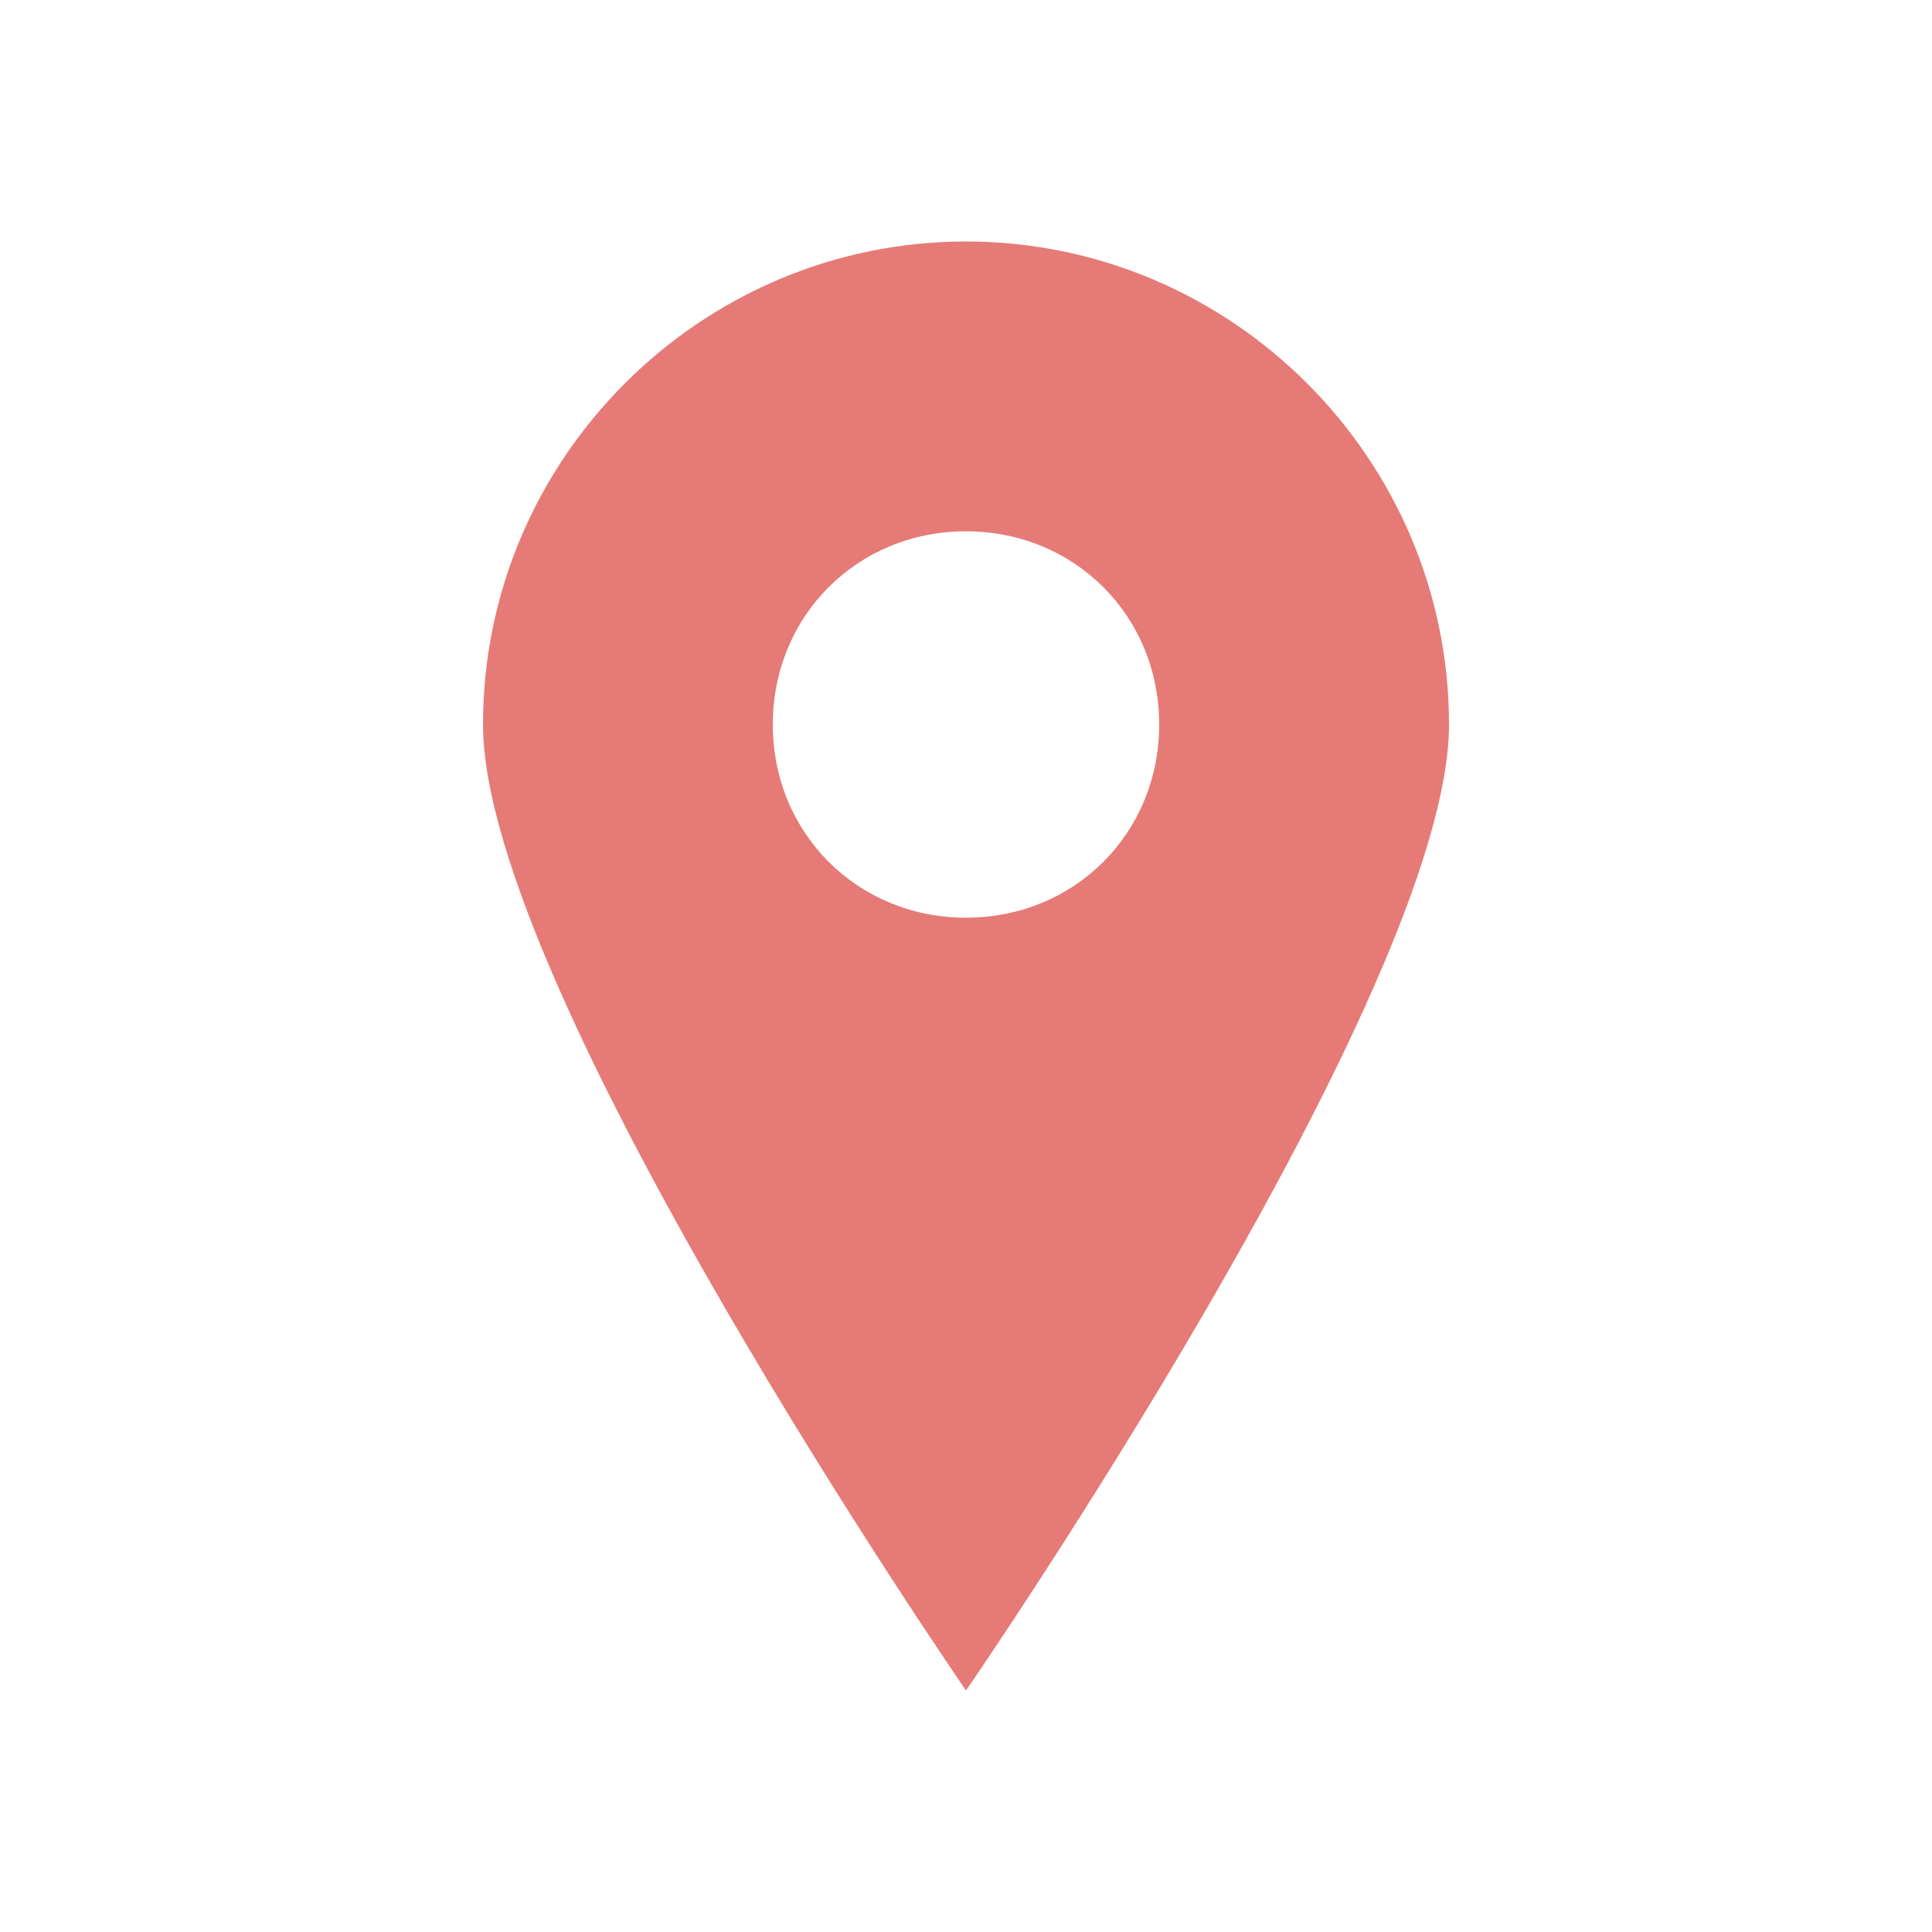
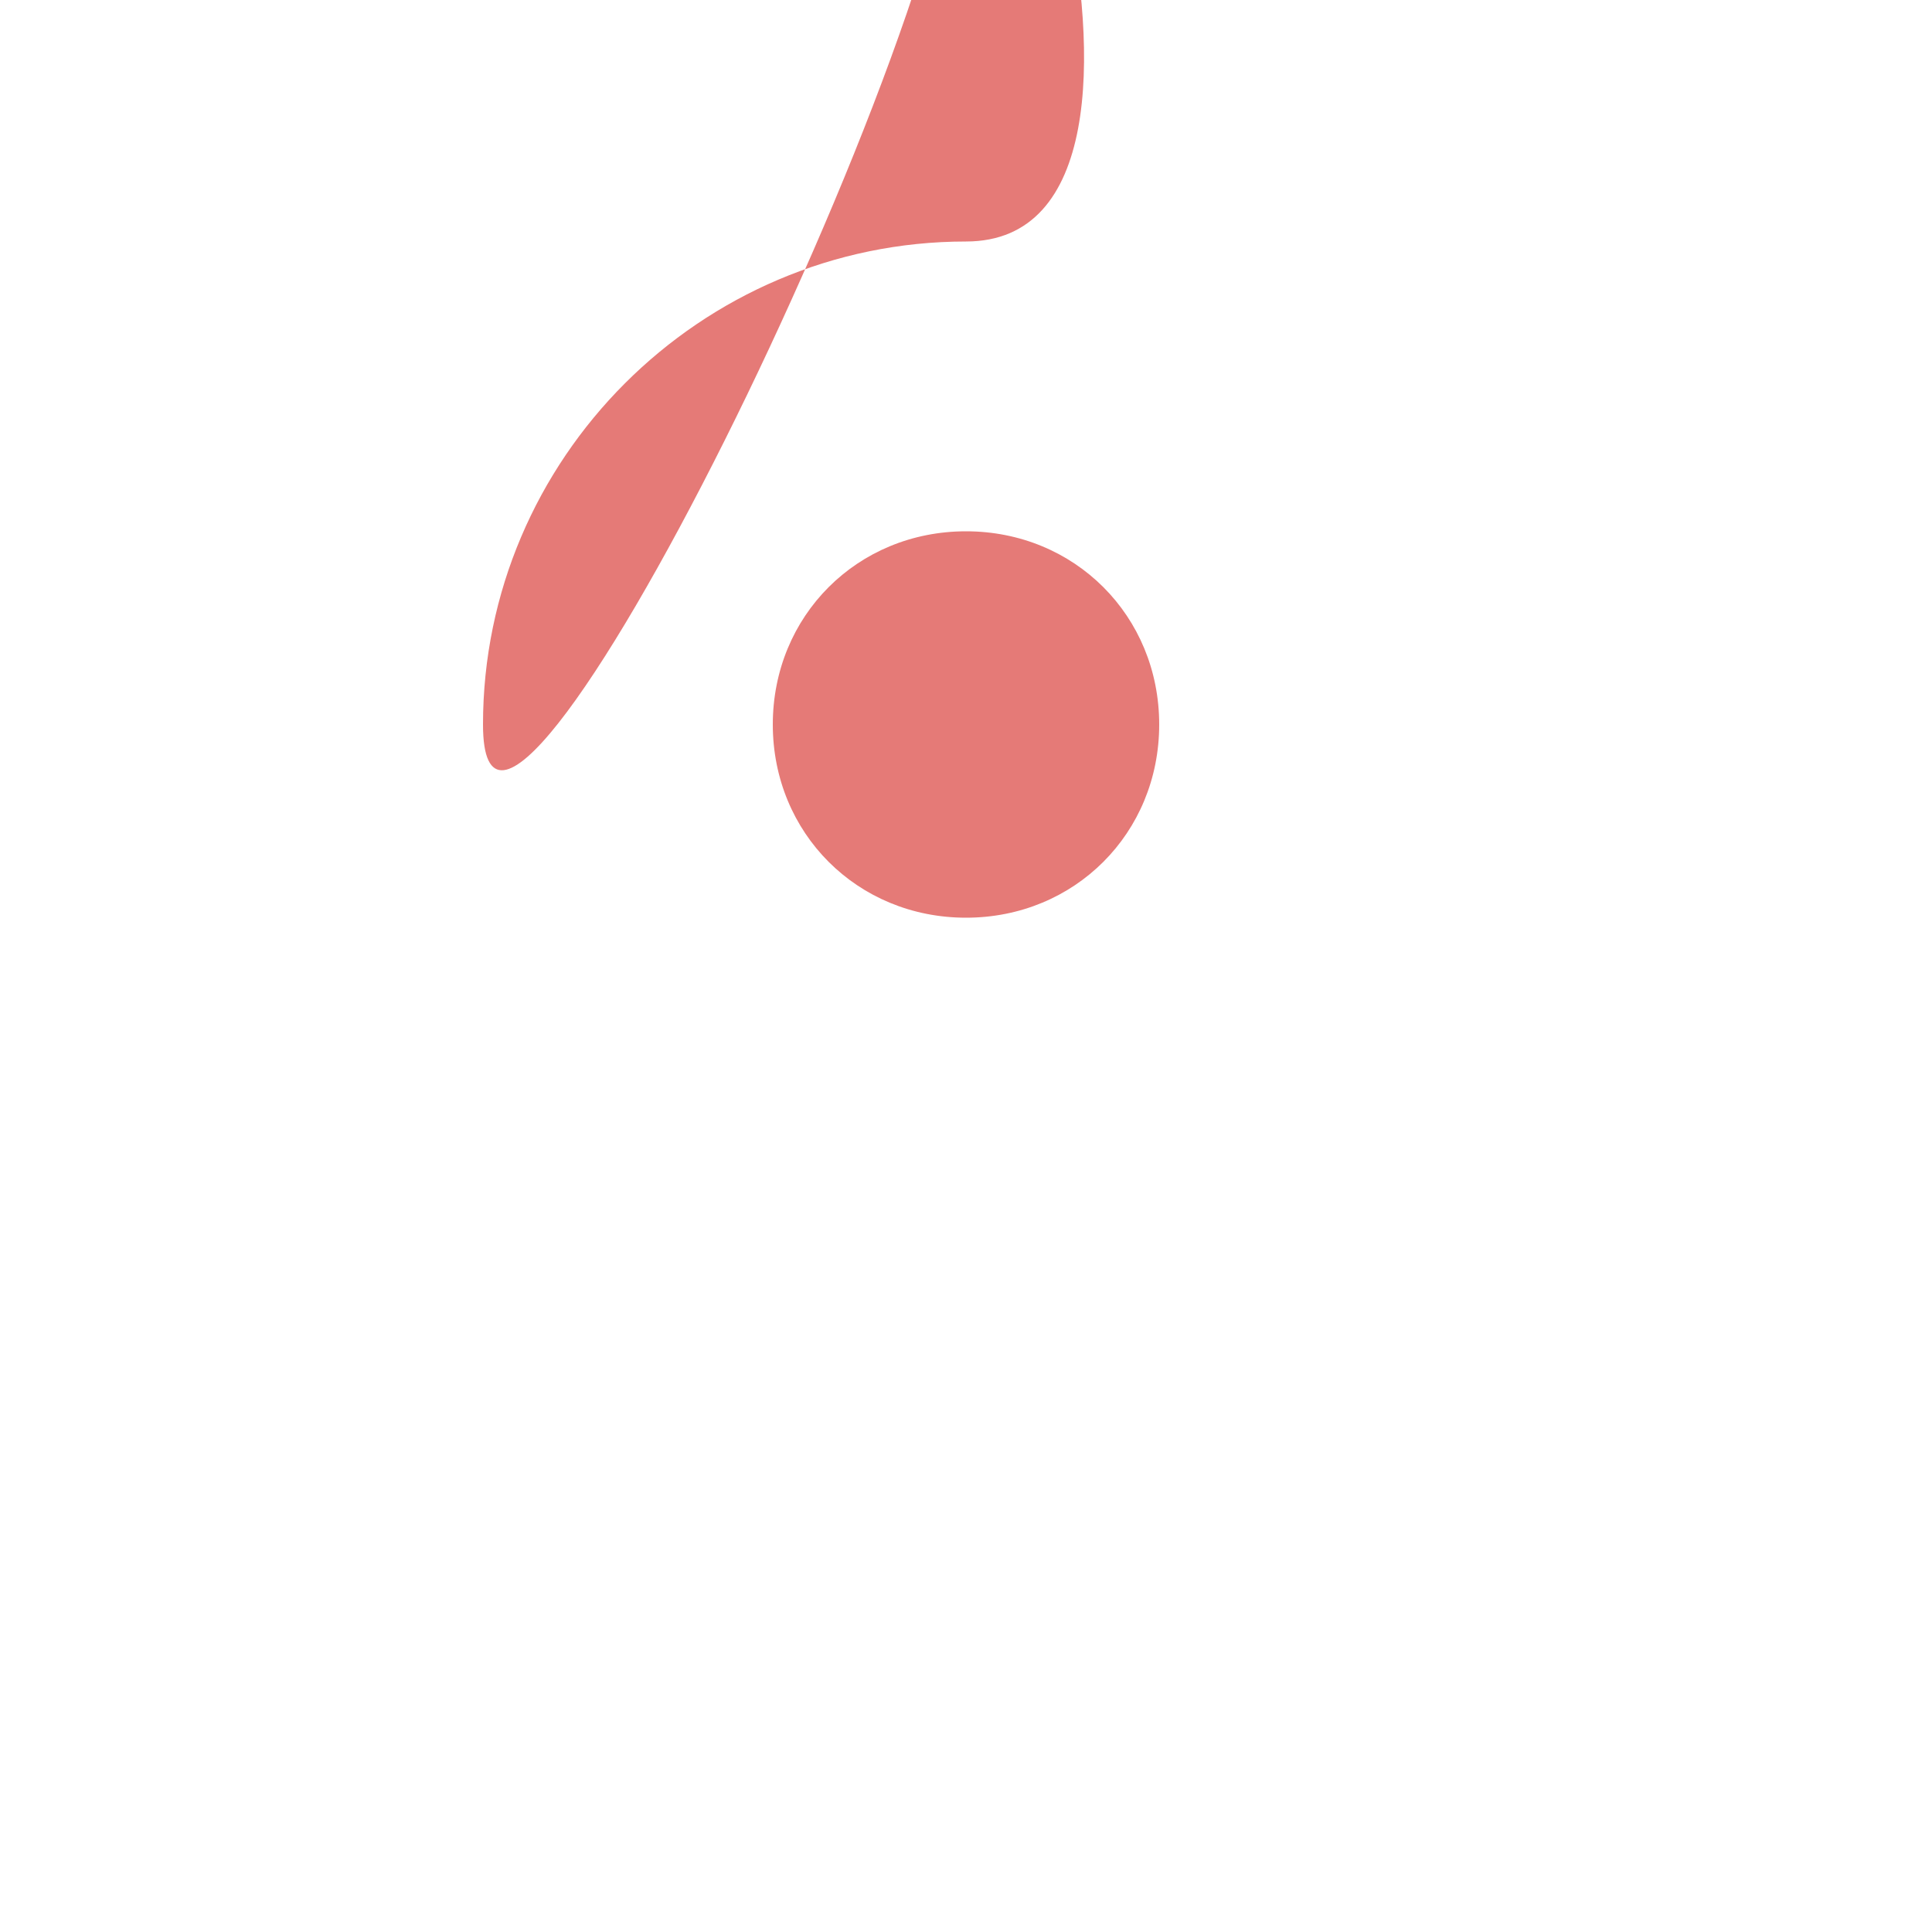
<svg xmlns="http://www.w3.org/2000/svg" version="1.1" id="圖層_1" x="0px" y="0px" viewBox="0 0 32 32" style="enable-background:new 0 0 32 32;" xml:space="preserve">
  <style type="text/css">
	.st0{fill:#E57A77;}
</style>
  <g id="圖層_1_1_">
</g>
-   <path class="st0" d="M16,4c-4.4,0-8,3.6-8,8s8,16,8,16s8-11.6,8-16S20.4,4,16,4z M16,15.2c-1.8,0-3.2-1.4-3.2-3.2  c0-1.8,1.4-3.2,3.2-3.2c1.8,0,3.2,1.4,3.2,3.2C19.2,13.8,17.8,15.2,16,15.2z" />
+   <path class="st0" d="M16,4c-4.4,0-8,3.6-8,8s8-11.6,8-16S20.4,4,16,4z M16,15.2c-1.8,0-3.2-1.4-3.2-3.2  c0-1.8,1.4-3.2,3.2-3.2c1.8,0,3.2,1.4,3.2,3.2C19.2,13.8,17.8,15.2,16,15.2z" />
</svg>